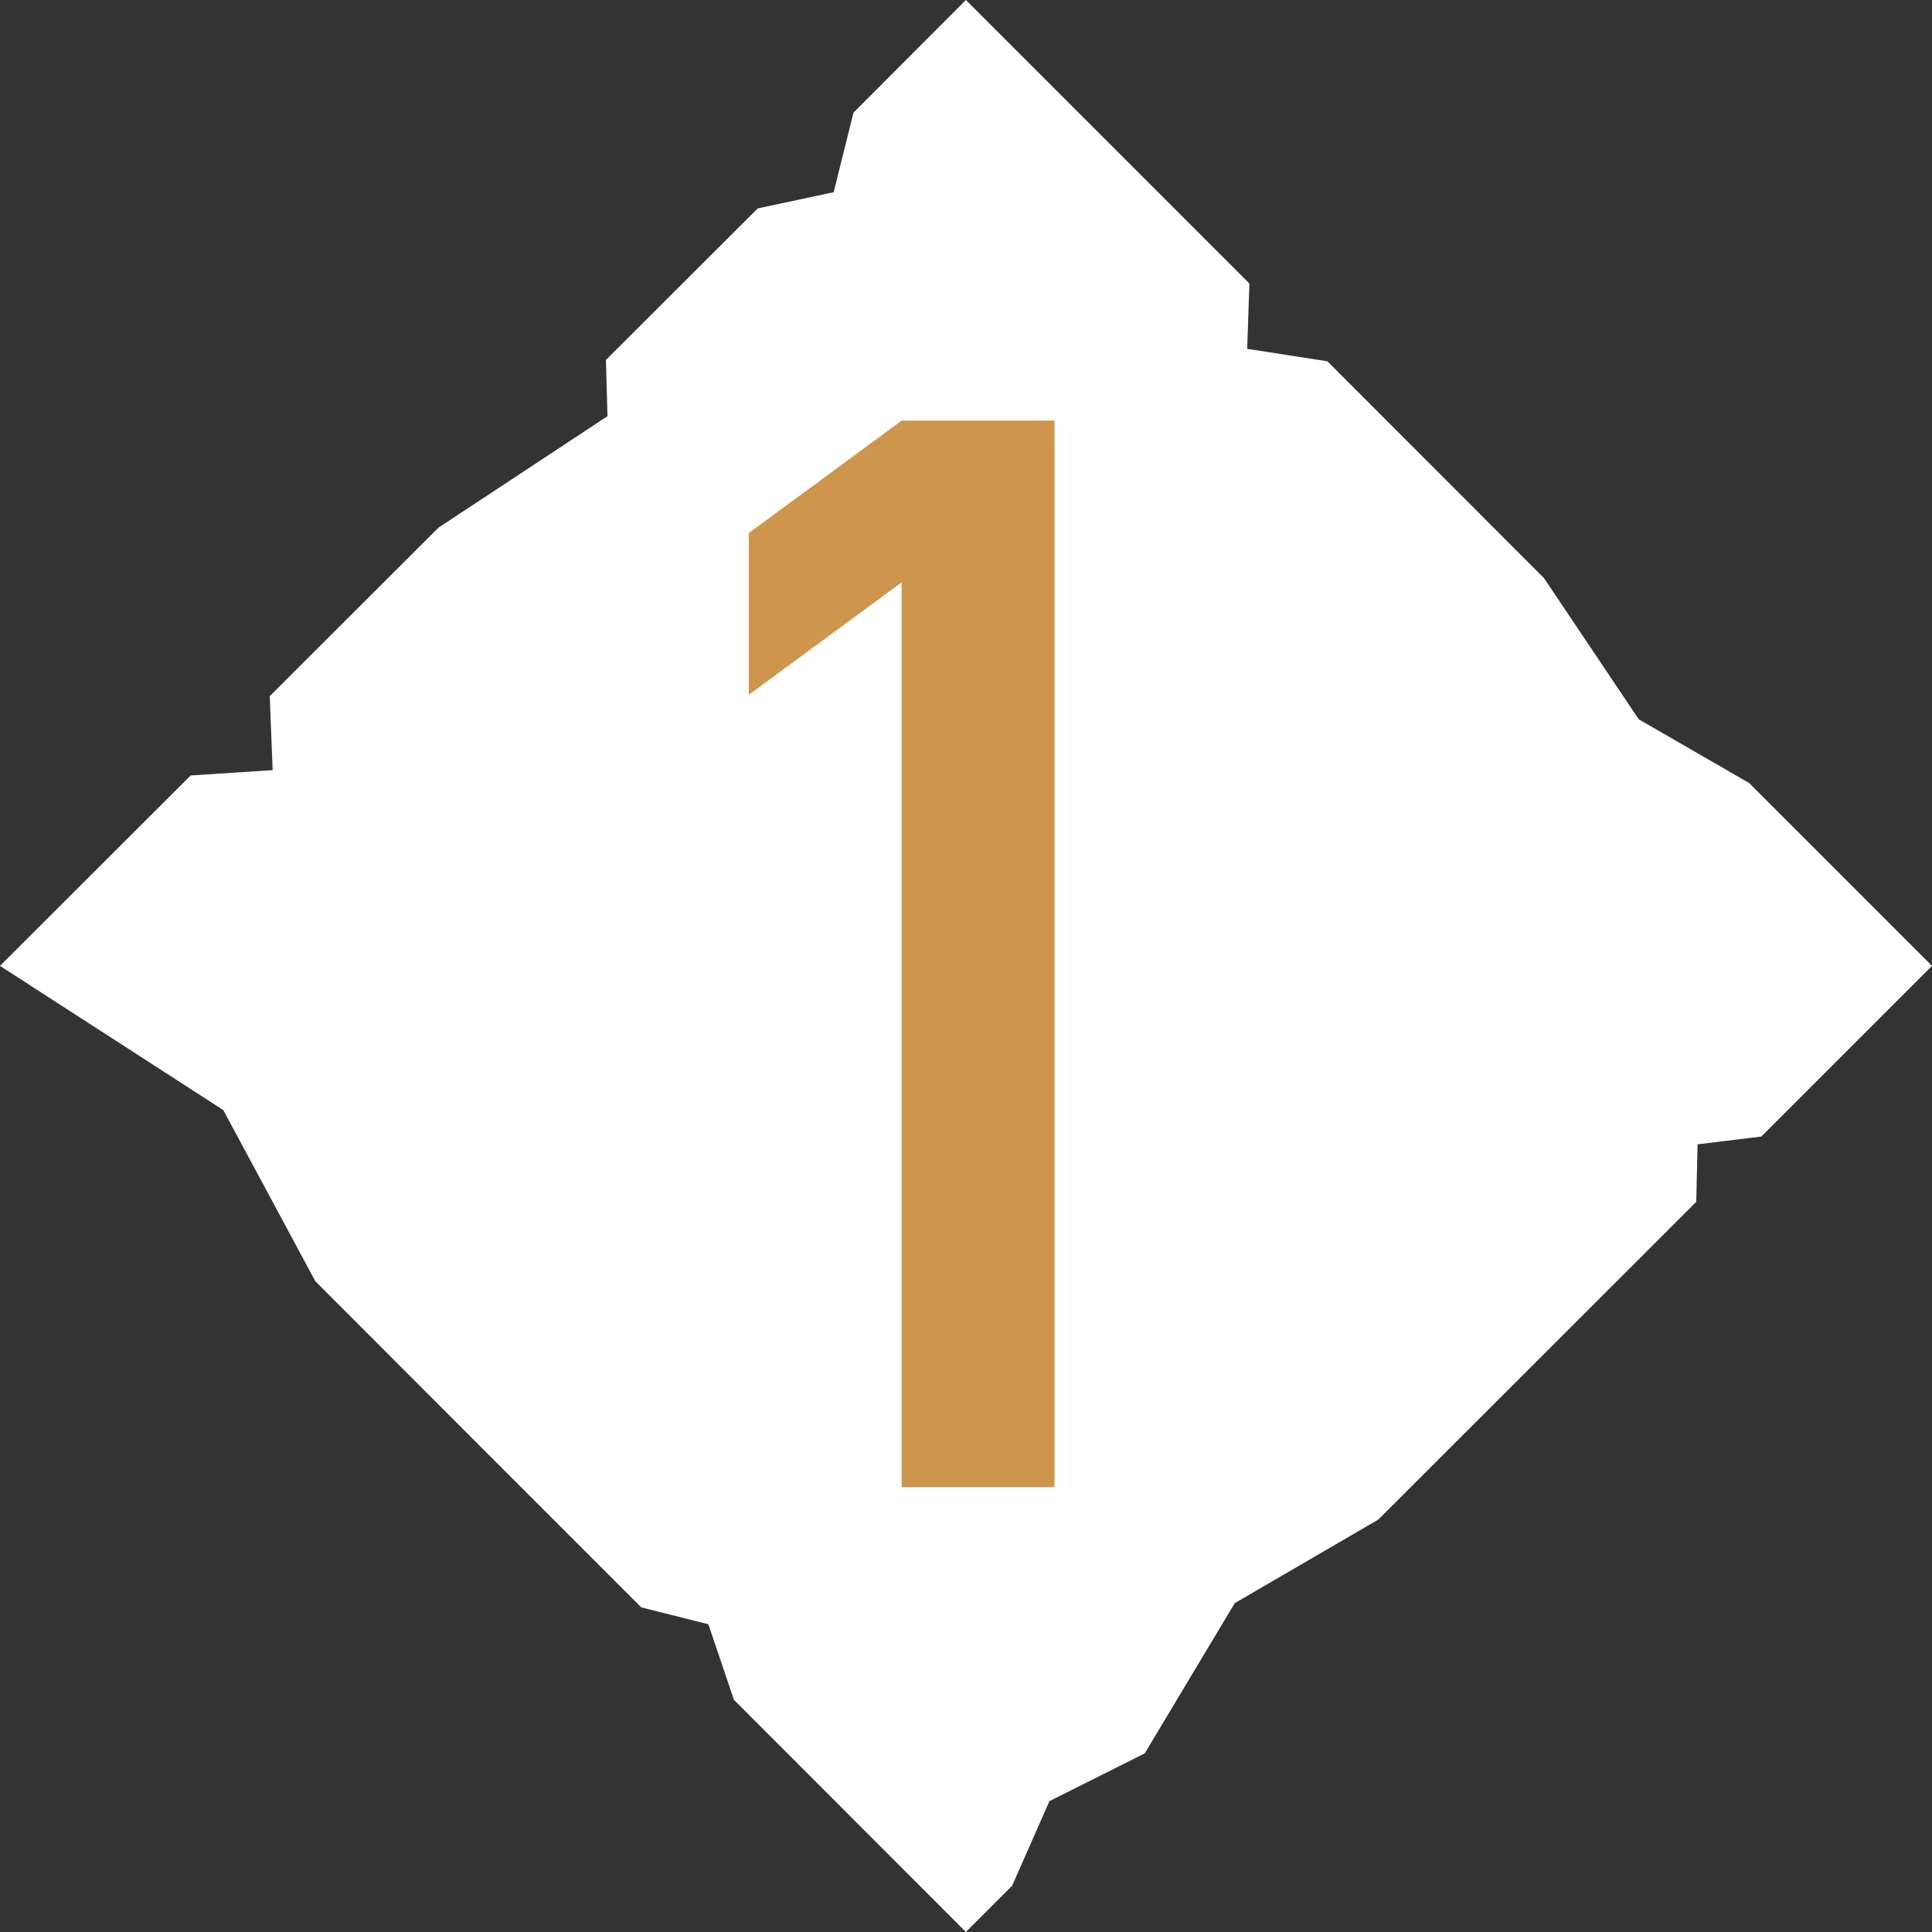
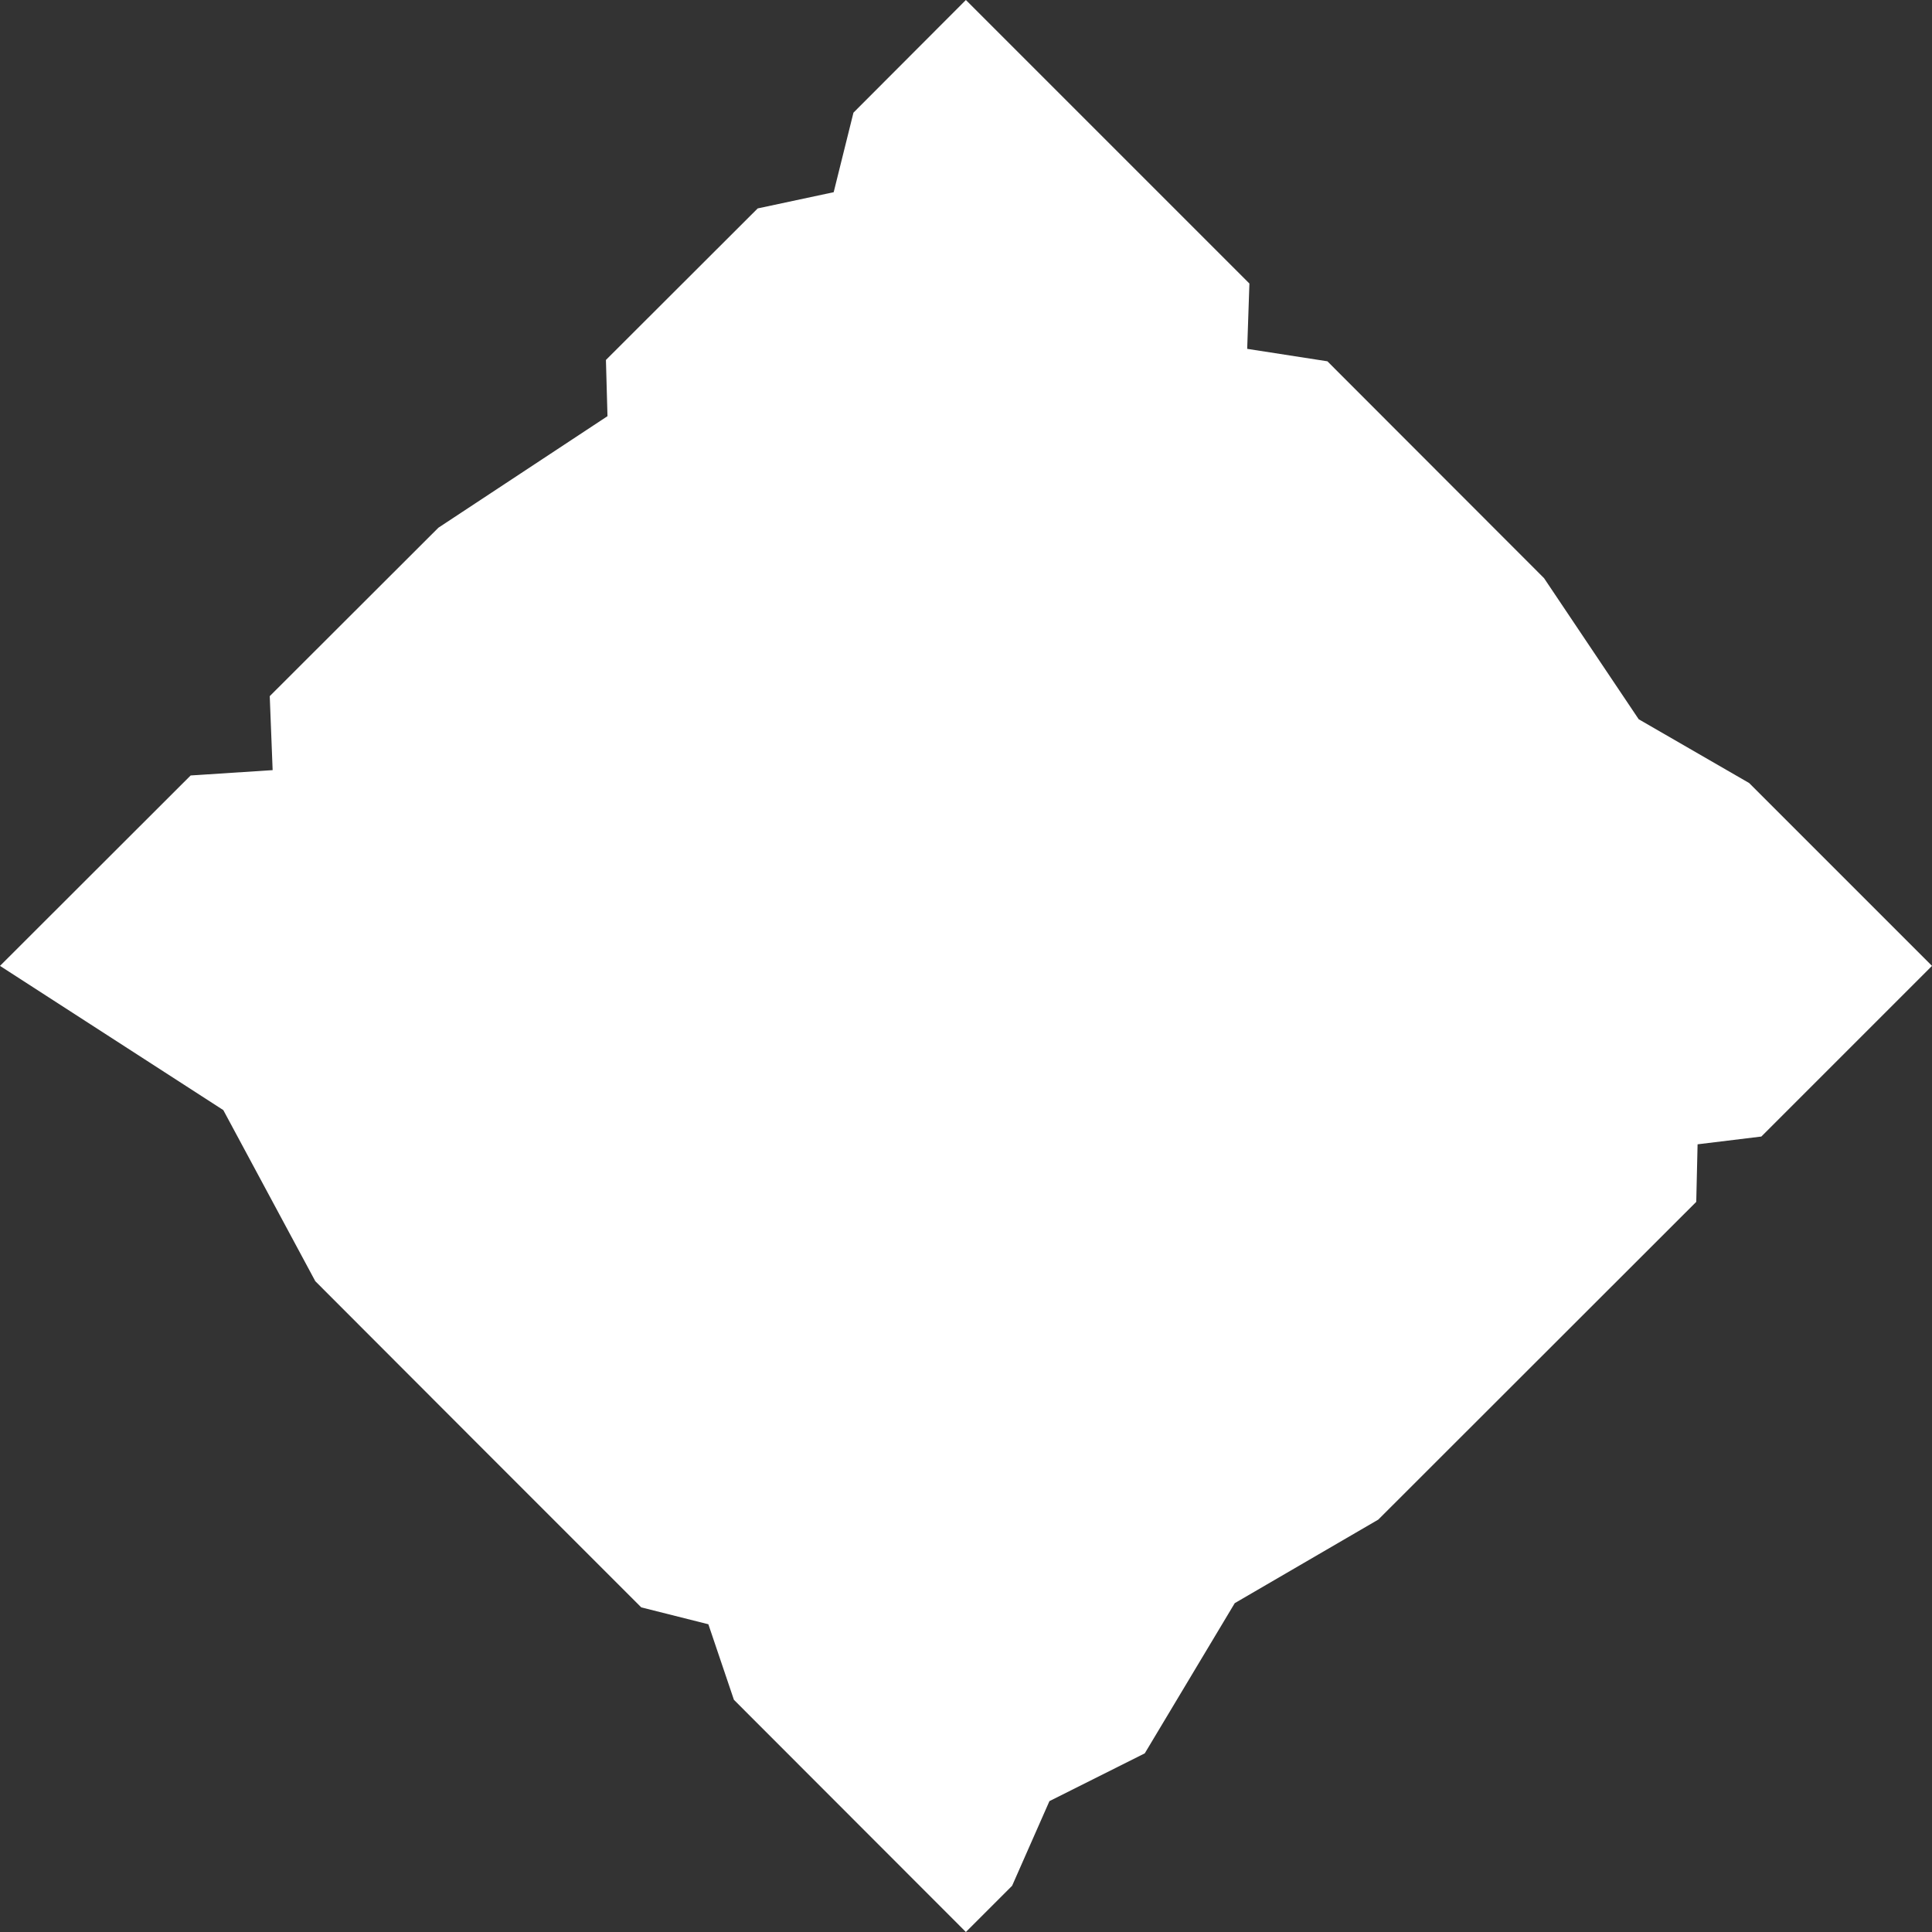
<svg xmlns="http://www.w3.org/2000/svg" id="_レイヤー_2" viewBox="0 0 86.95 86.95">
  <rect x="0" y="0" width="86.95" height="86.95" fill="#333333" stroke="none" />
  <defs>
    <style>.cls-1{fill:#ce964d;}.cls-1,.cls-2{stroke-width:0px;}.cls-2{fill:#fff;}</style>
  </defs>
  <g id="_レイヤー_1-2">
    <polygon class="cls-2" points="43.47 86.95 33.03 76.5 31.88 73.1 28.86 72.34 21.24 64.72 14.19 57.66 10.05 49.96 0 43.47 8.58 34.9 12.27 34.66 12.14 31.33 19.73 23.75 27.34 18.73 27.27 16.2 34.1 9.38 37.52 8.65 38.41 5.07 43.47 0 56.23 12.76 56.13 15.7 59.74 16.26 69.49 26.02 73.75 32.37 78.72 35.24 86.95 43.47 79.27 51.15 76.4 51.5 76.34 54.09 62.03 68.39 55.57 72.15 51.52 78.91 47.23 81.06 45.55 84.87 43.47 86.95" />
-     <path class="cls-1" d="M40.58,66.93V26.21l-6.88,5.06v-7.28l6.88-5.06h6.88v48h-6.88Z" />
  </g>
</svg>